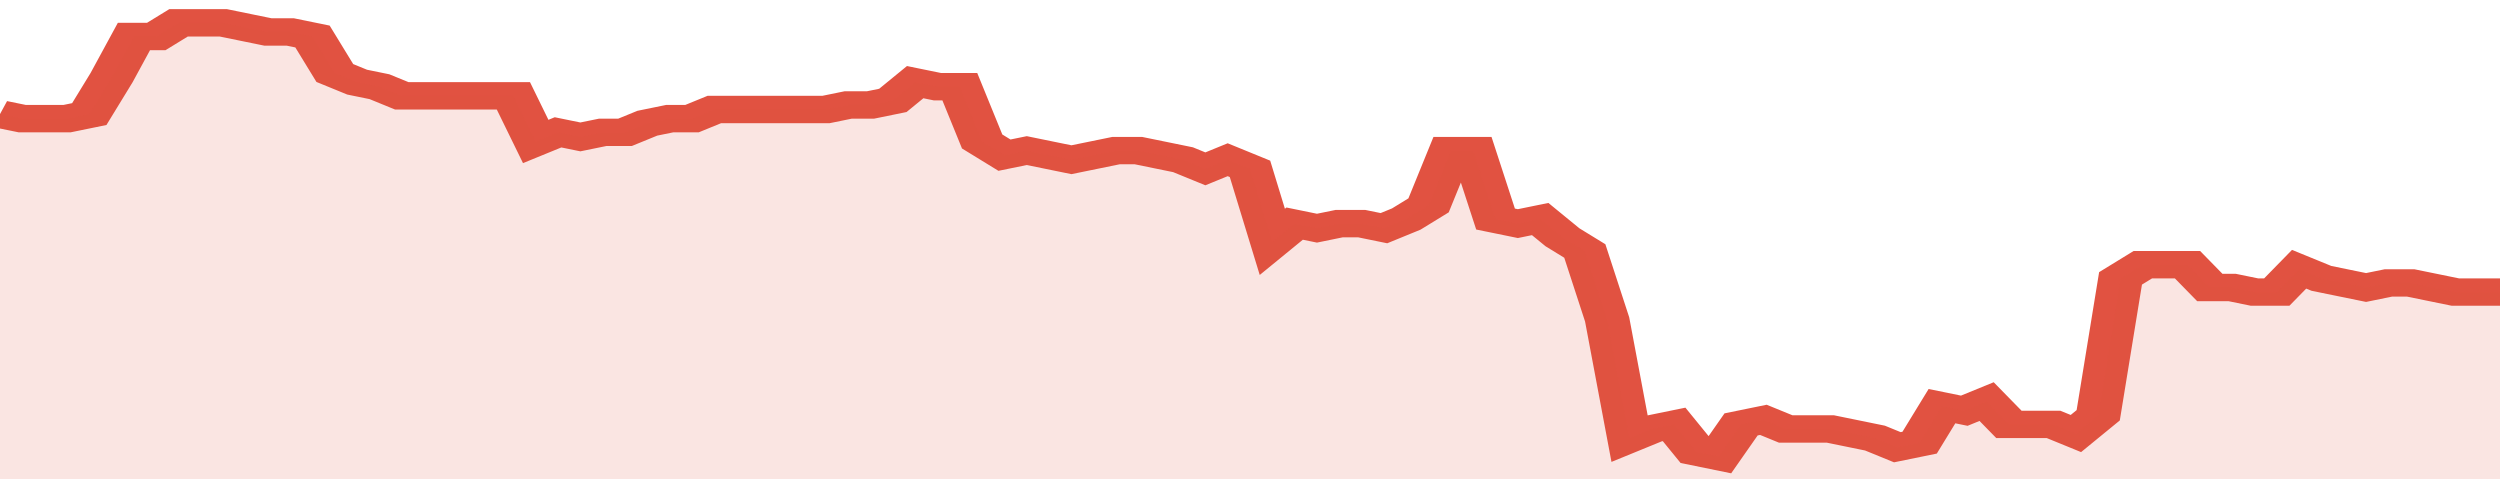
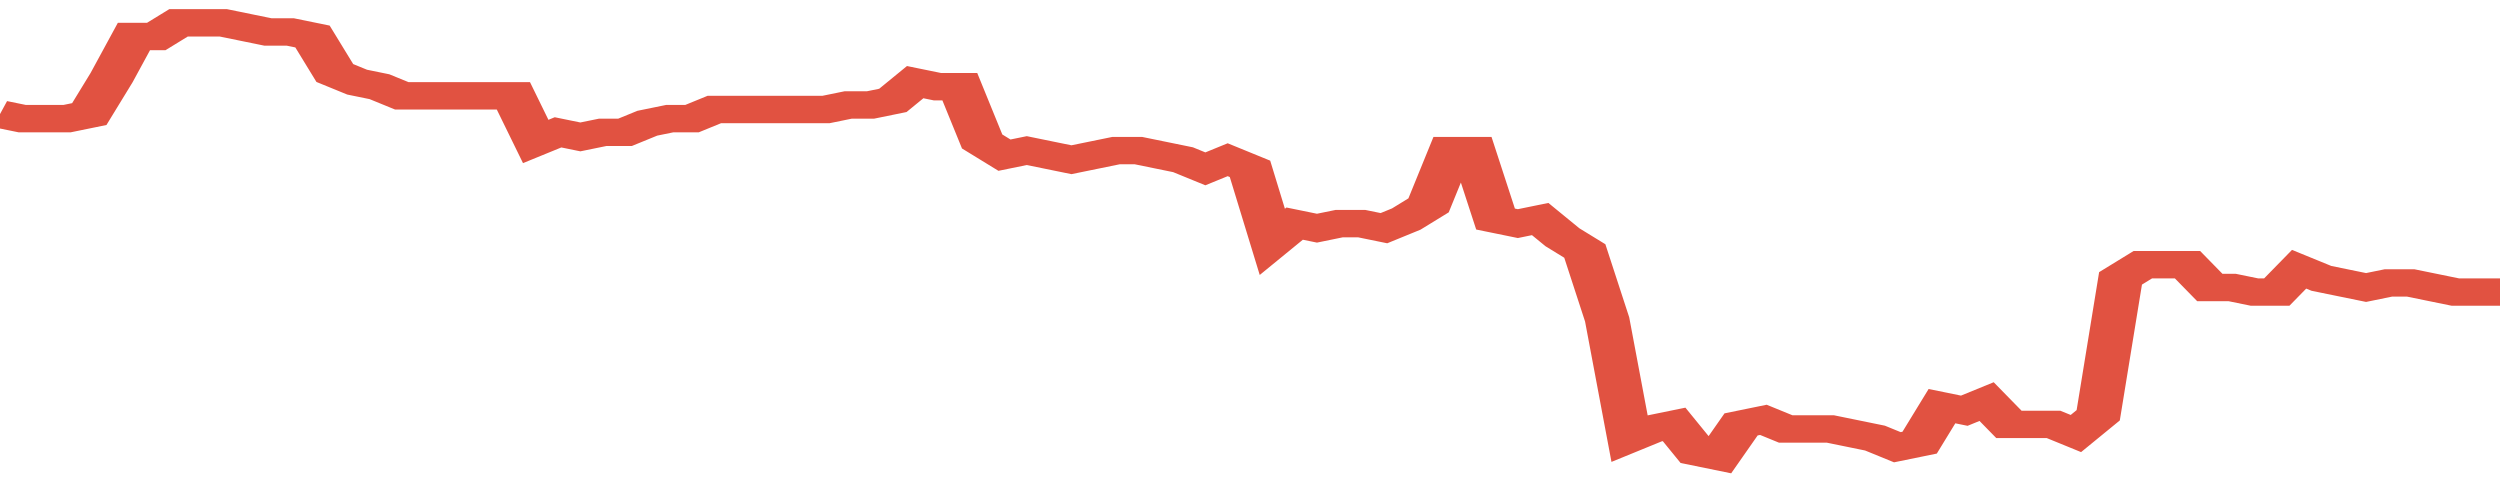
<svg xmlns="http://www.w3.org/2000/svg" viewBox="0 0 336 105" width="120" height="23" preserveAspectRatio="none">
  <polyline fill="none" stroke="#E15241" stroke-width="6" points="0, 25 3, 26 6, 26 9, 26 12, 25 15, 17 18, 8 21, 8 24, 5 27, 5 30, 5 33, 6 36, 7 39, 7 42, 8 45, 16 48, 18 51, 19 54, 21 57, 21 60, 21 63, 21 66, 21 69, 21 72, 31 75, 29 78, 30 81, 29 84, 29 87, 27 90, 26 93, 26 96, 24 99, 24 102, 24 105, 24 108, 24 111, 24 114, 23 117, 23 120, 22 123, 18 126, 19 129, 19 132, 31 135, 34 138, 33 141, 34 144, 35 147, 34 150, 33 153, 33 156, 34 159, 35 162, 37 165, 35 168, 37 171, 53 174, 49 177, 50 180, 49 183, 49 186, 50 189, 48 192, 45 195, 33 198, 33 201, 48 204, 49 207, 48 210, 52 213, 55 216, 70 219, 96 222, 94 225, 93 228, 99 231, 100 234, 93 237, 92 240, 94 243, 94 246, 94 249, 95 252, 96 255, 98 258, 97 261, 89 264, 90 267, 88 270, 93 273, 93 276, 93 279, 95 282, 91 285, 61 288, 58 291, 58 294, 58 297, 63 300, 63 303, 64 306, 64 309, 59 312, 61 315, 62 318, 63 321, 62 324, 62 327, 63 330, 64 333, 64 336, 64 336, 64 "> </polyline>
-   <polygon fill="#E15241" opacity="0.15" points="0, 105 0, 25 3, 26 6, 26 9, 26 12, 25 15, 17 18, 8 21, 8 24, 5 27, 5 30, 5 33, 6 36, 7 39, 7 42, 8 45, 16 48, 18 51, 19 54, 21 57, 21 60, 21 63, 21 66, 21 69, 21 72, 31 75, 29 78, 30 81, 29 84, 29 87, 27 90, 26 93, 26 96, 24 99, 24 102, 24 105, 24 108, 24 111, 24 114, 23 117, 23 120, 22 123, 18 126, 19 129, 19 132, 31 135, 34 138, 33 141, 34 144, 35 147, 34 150, 33 153, 33 156, 34 159, 35 162, 37 165, 35 168, 37 171, 53 174, 49 177, 50 180, 49 183, 49 186, 50 189, 48 192, 45 195, 33 198, 33 201, 48 204, 49 207, 48 210, 52 213, 55 216, 70 219, 96 222, 94 225, 93 228, 99 231, 100 234, 93 237, 92 240, 94 243, 94 246, 94 249, 95 252, 96 255, 98 258, 97 261, 89 264, 90 267, 88 270, 93 273, 93 276, 93 279, 95 282, 91 285, 61 288, 58 291, 58 294, 58 297, 63 300, 63 303, 64 306, 64 309, 59 312, 61 315, 62 318, 63 321, 62 324, 62 327, 63 330, 64 333, 64 336, 64 336, 105 " />
</svg>